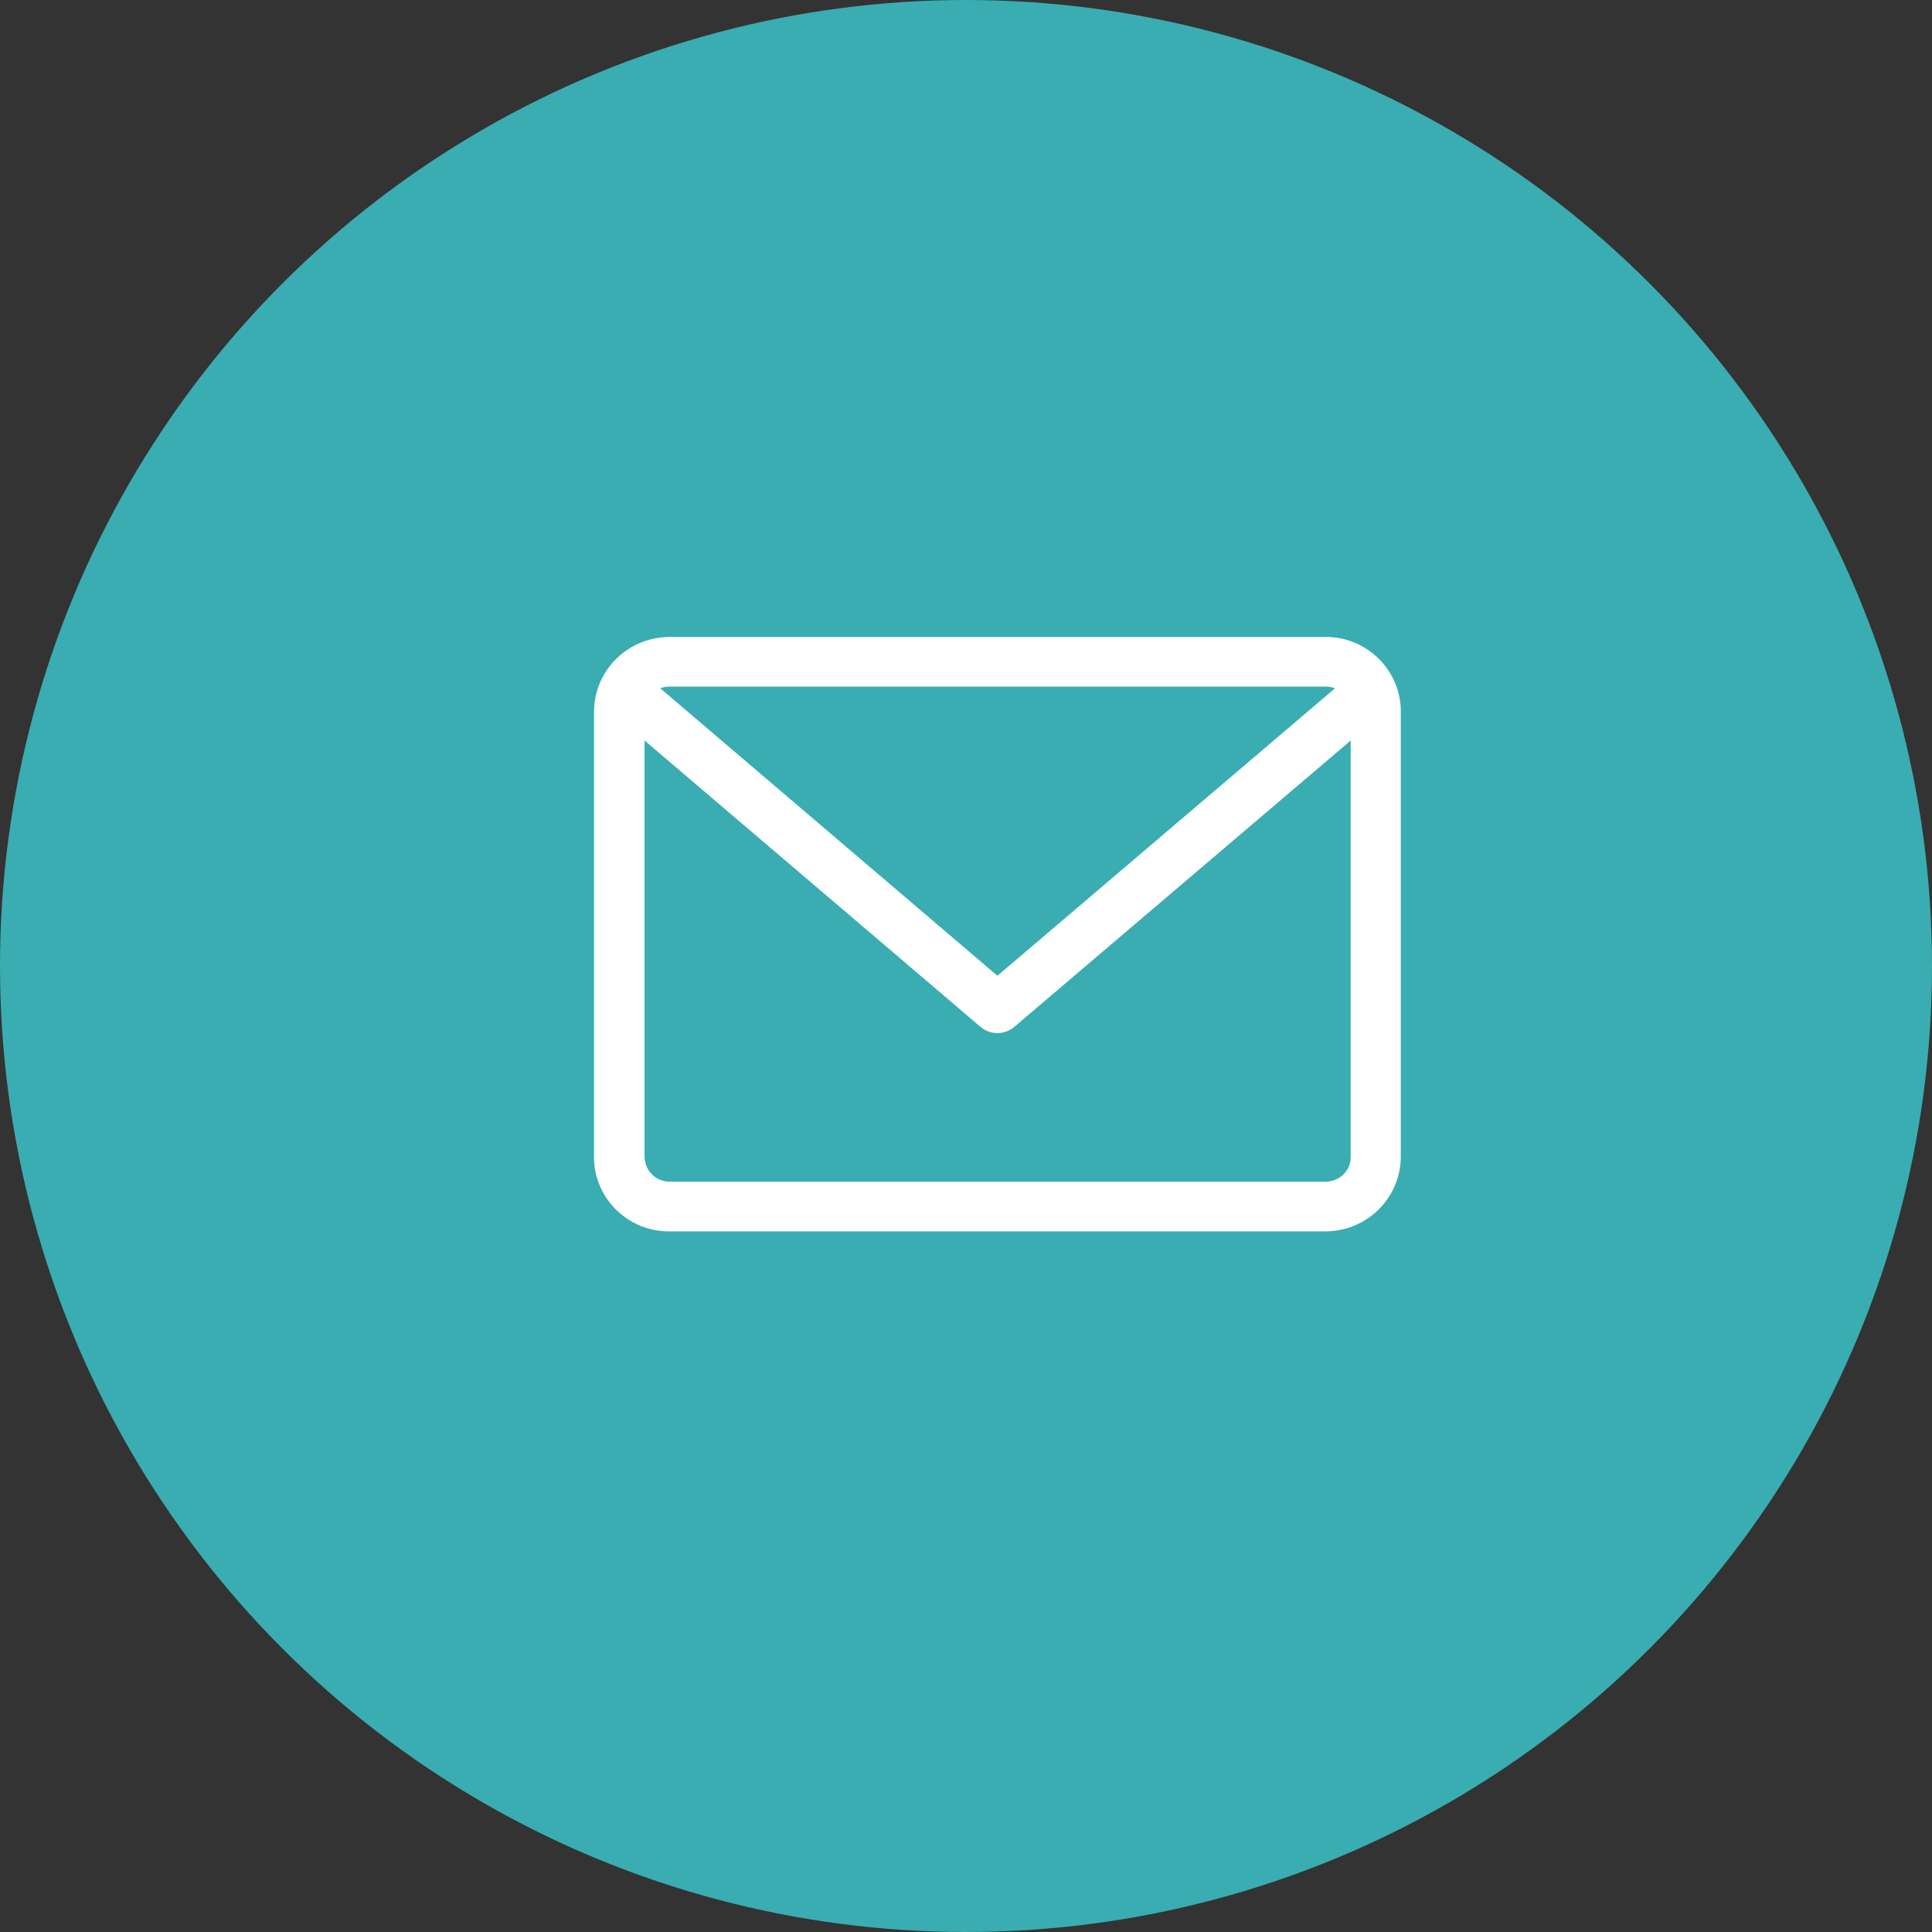
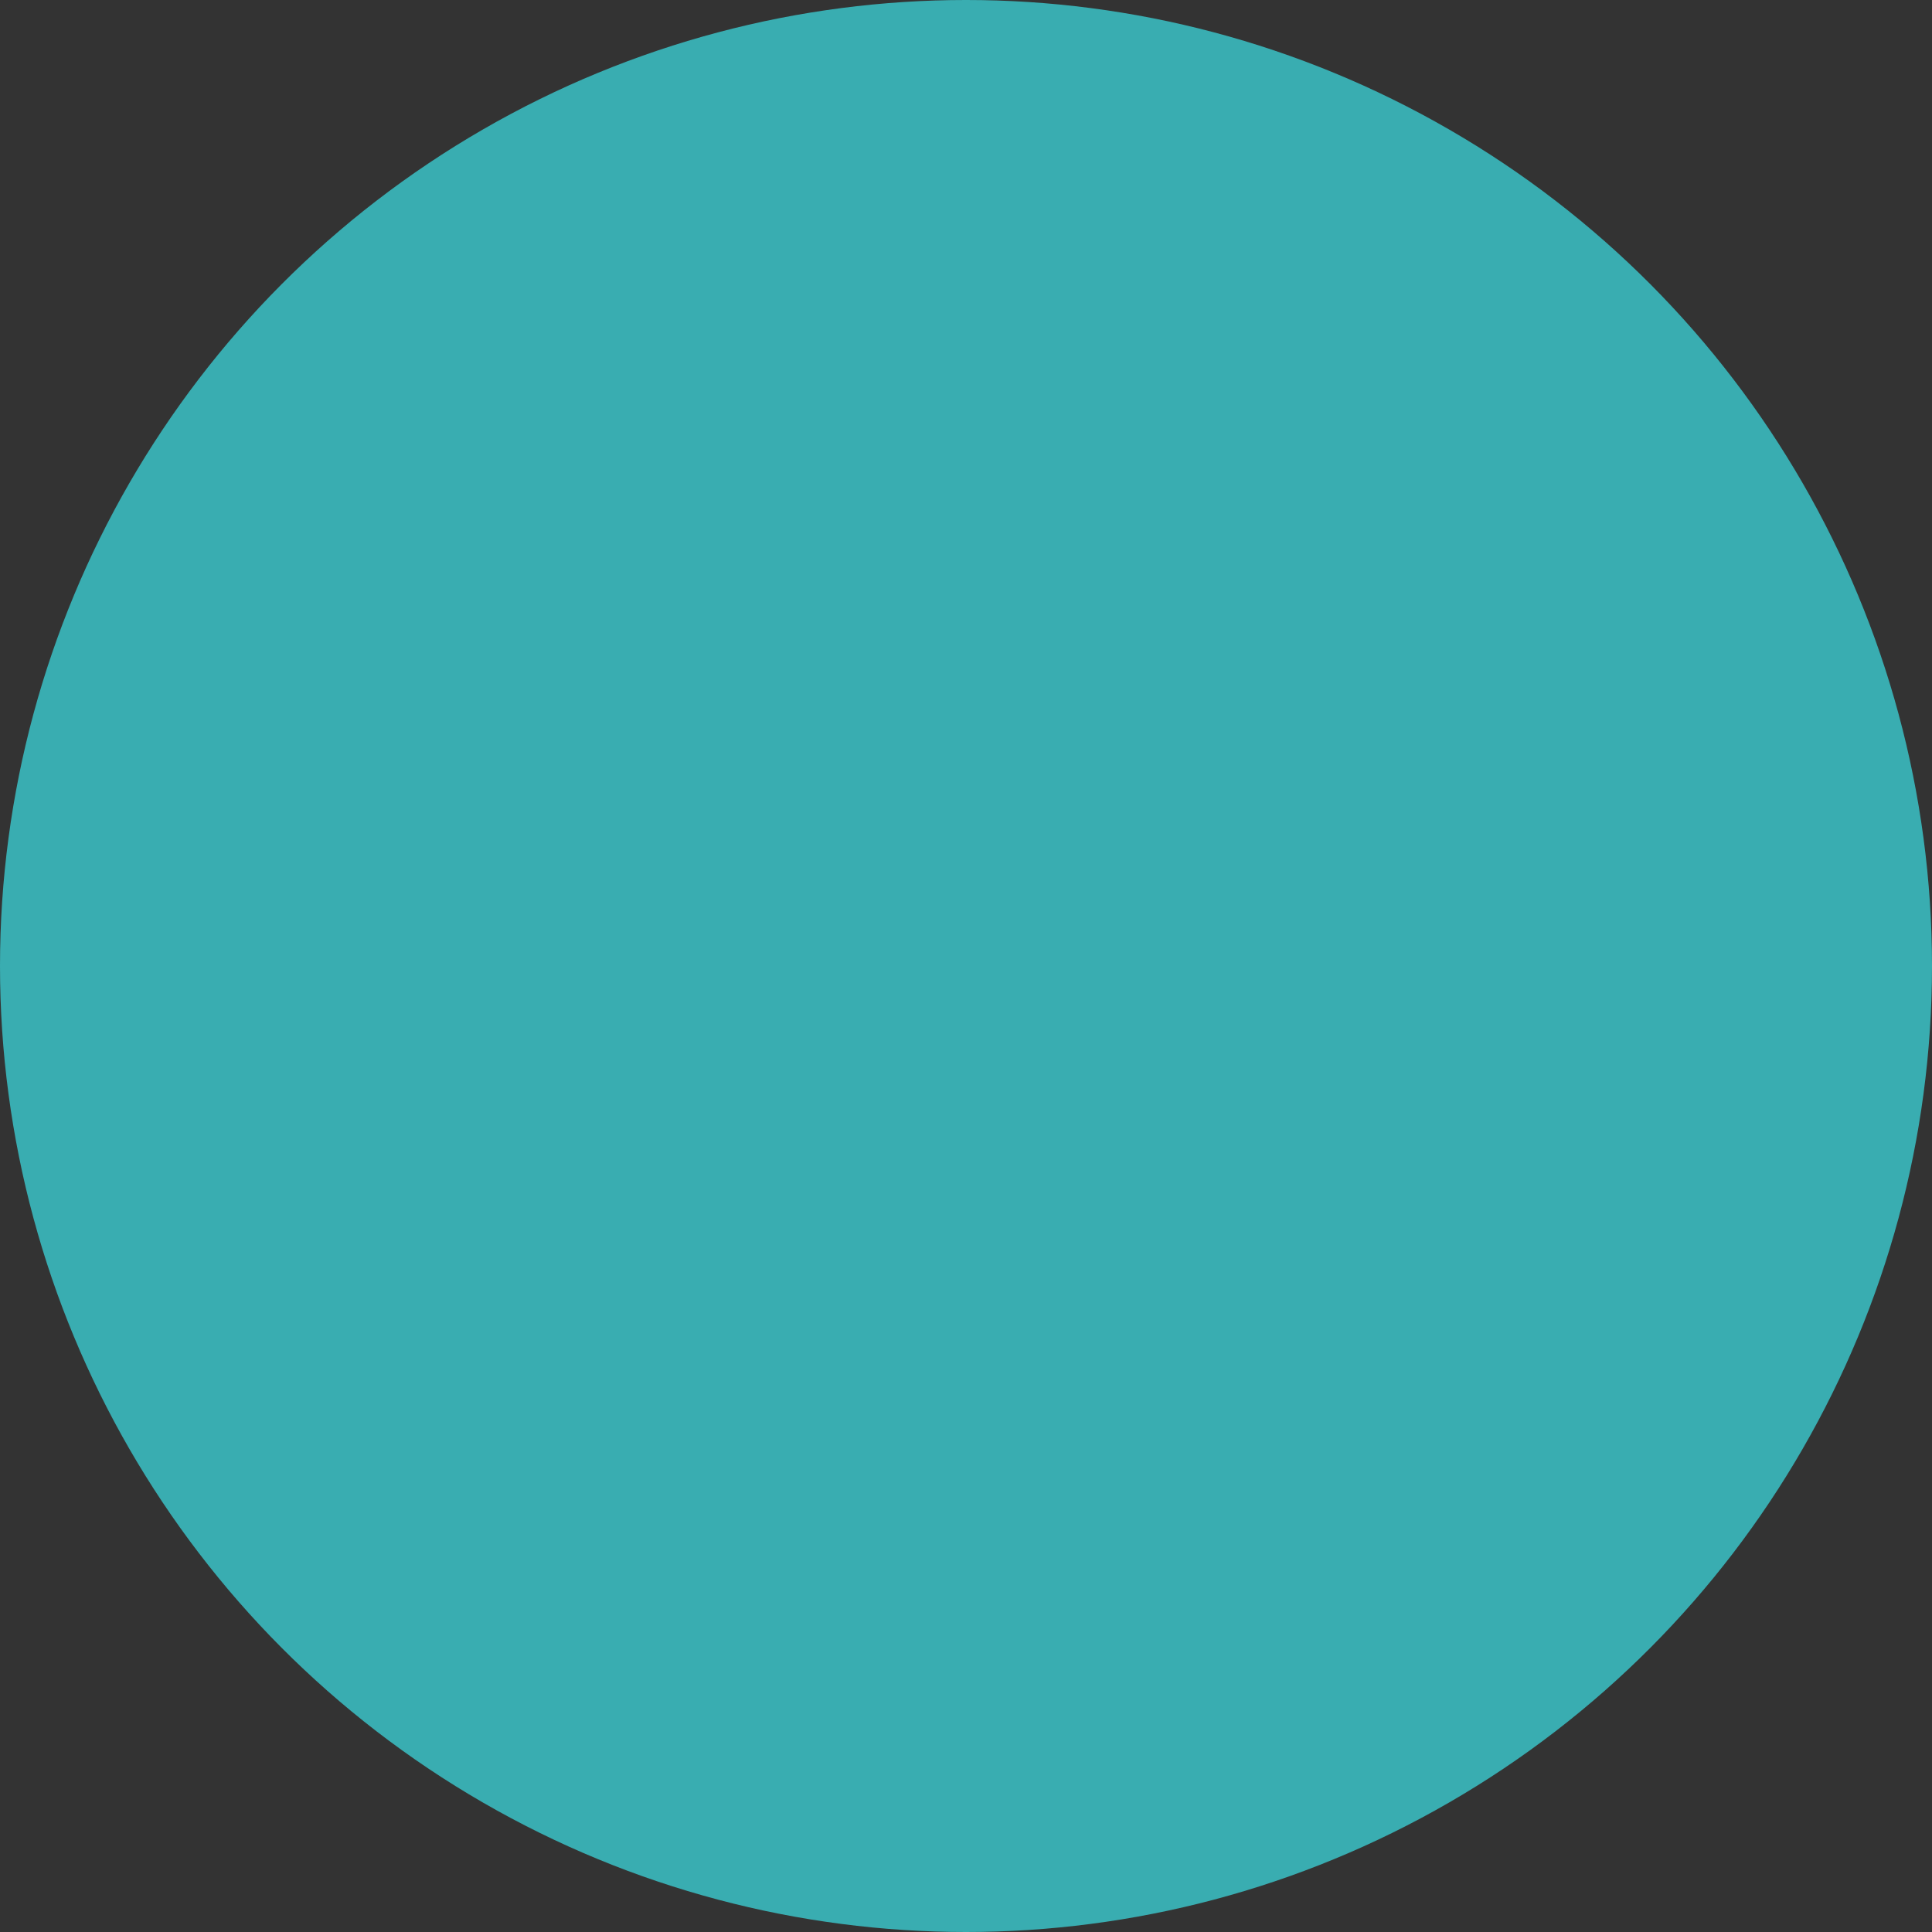
<svg xmlns="http://www.w3.org/2000/svg" id="Layer_1" data-name="Layer 1" viewBox="0 0 45.5 45.5">
  <rect x="0" y="0" width="45.5" height="45.5" fill="#333333" stroke="none" />
  <defs>
    <style>
      .cls-1 {
        fill: #fff;
      }

      .cls-2 {
        fill: #39adb1;
      }
    </style>
  </defs>
  <circle class="cls-2" cx="22.75" cy="22.75" r="22.75" />
-   <path id="Shape_2_copy" data-name="Shape 2 copy" class="cls-1" d="M31.21,15H15.78c-.98,0-1.78,.77-1.79,1.75v10.5c0,.98,.81,1.76,1.78,1.75h15.44c.97,0,1.77-.77,1.78-1.75h0v-10.5c0-.97-.81-1.76-1.78-1.75Zm0,1.17c.08,0,.16,.01,.23,.04l-7.95,6.77-7.94-6.77c.07-.03,.15-.04,.23-.04h15.43Zm0,11.66H15.78c-.33,0-.59-.25-.6-.58v-9.81l7.92,6.75c.11,.09,.25,.14,.39,.14s.28-.05,.39-.14l7.93-6.75v9.81c0,.33-.27,.58-.6,.58h0Z" />
</svg>